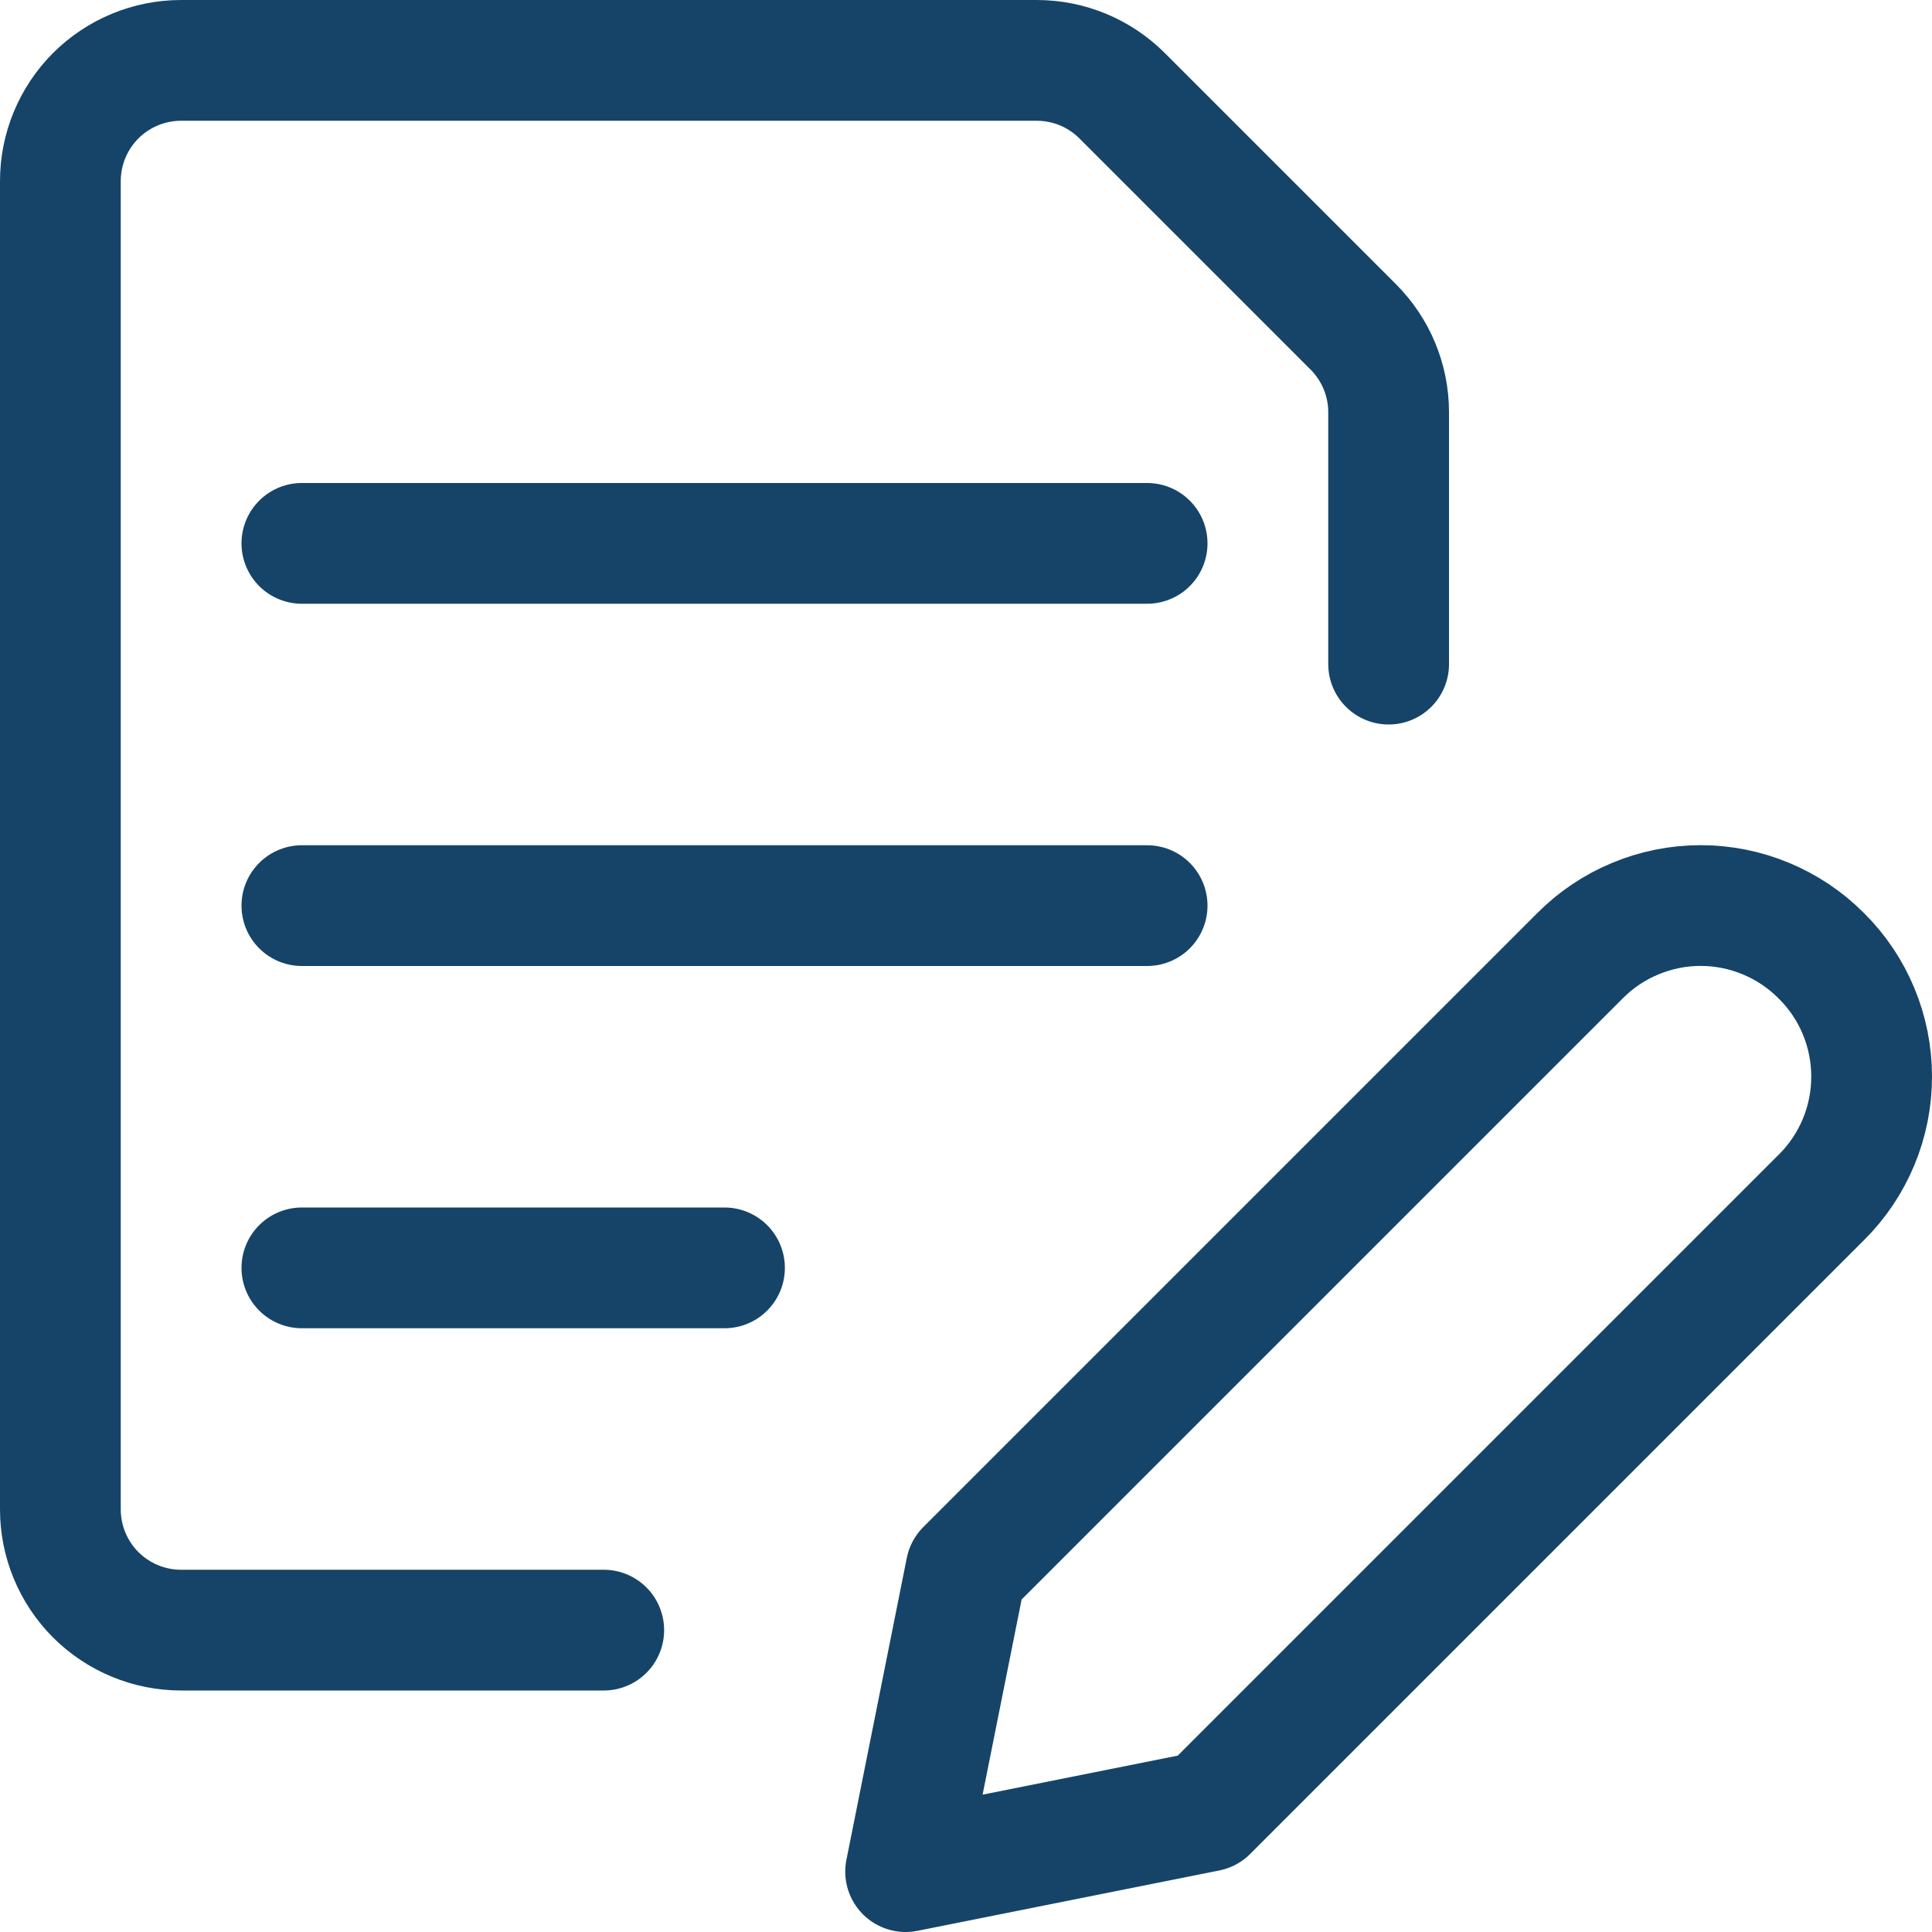
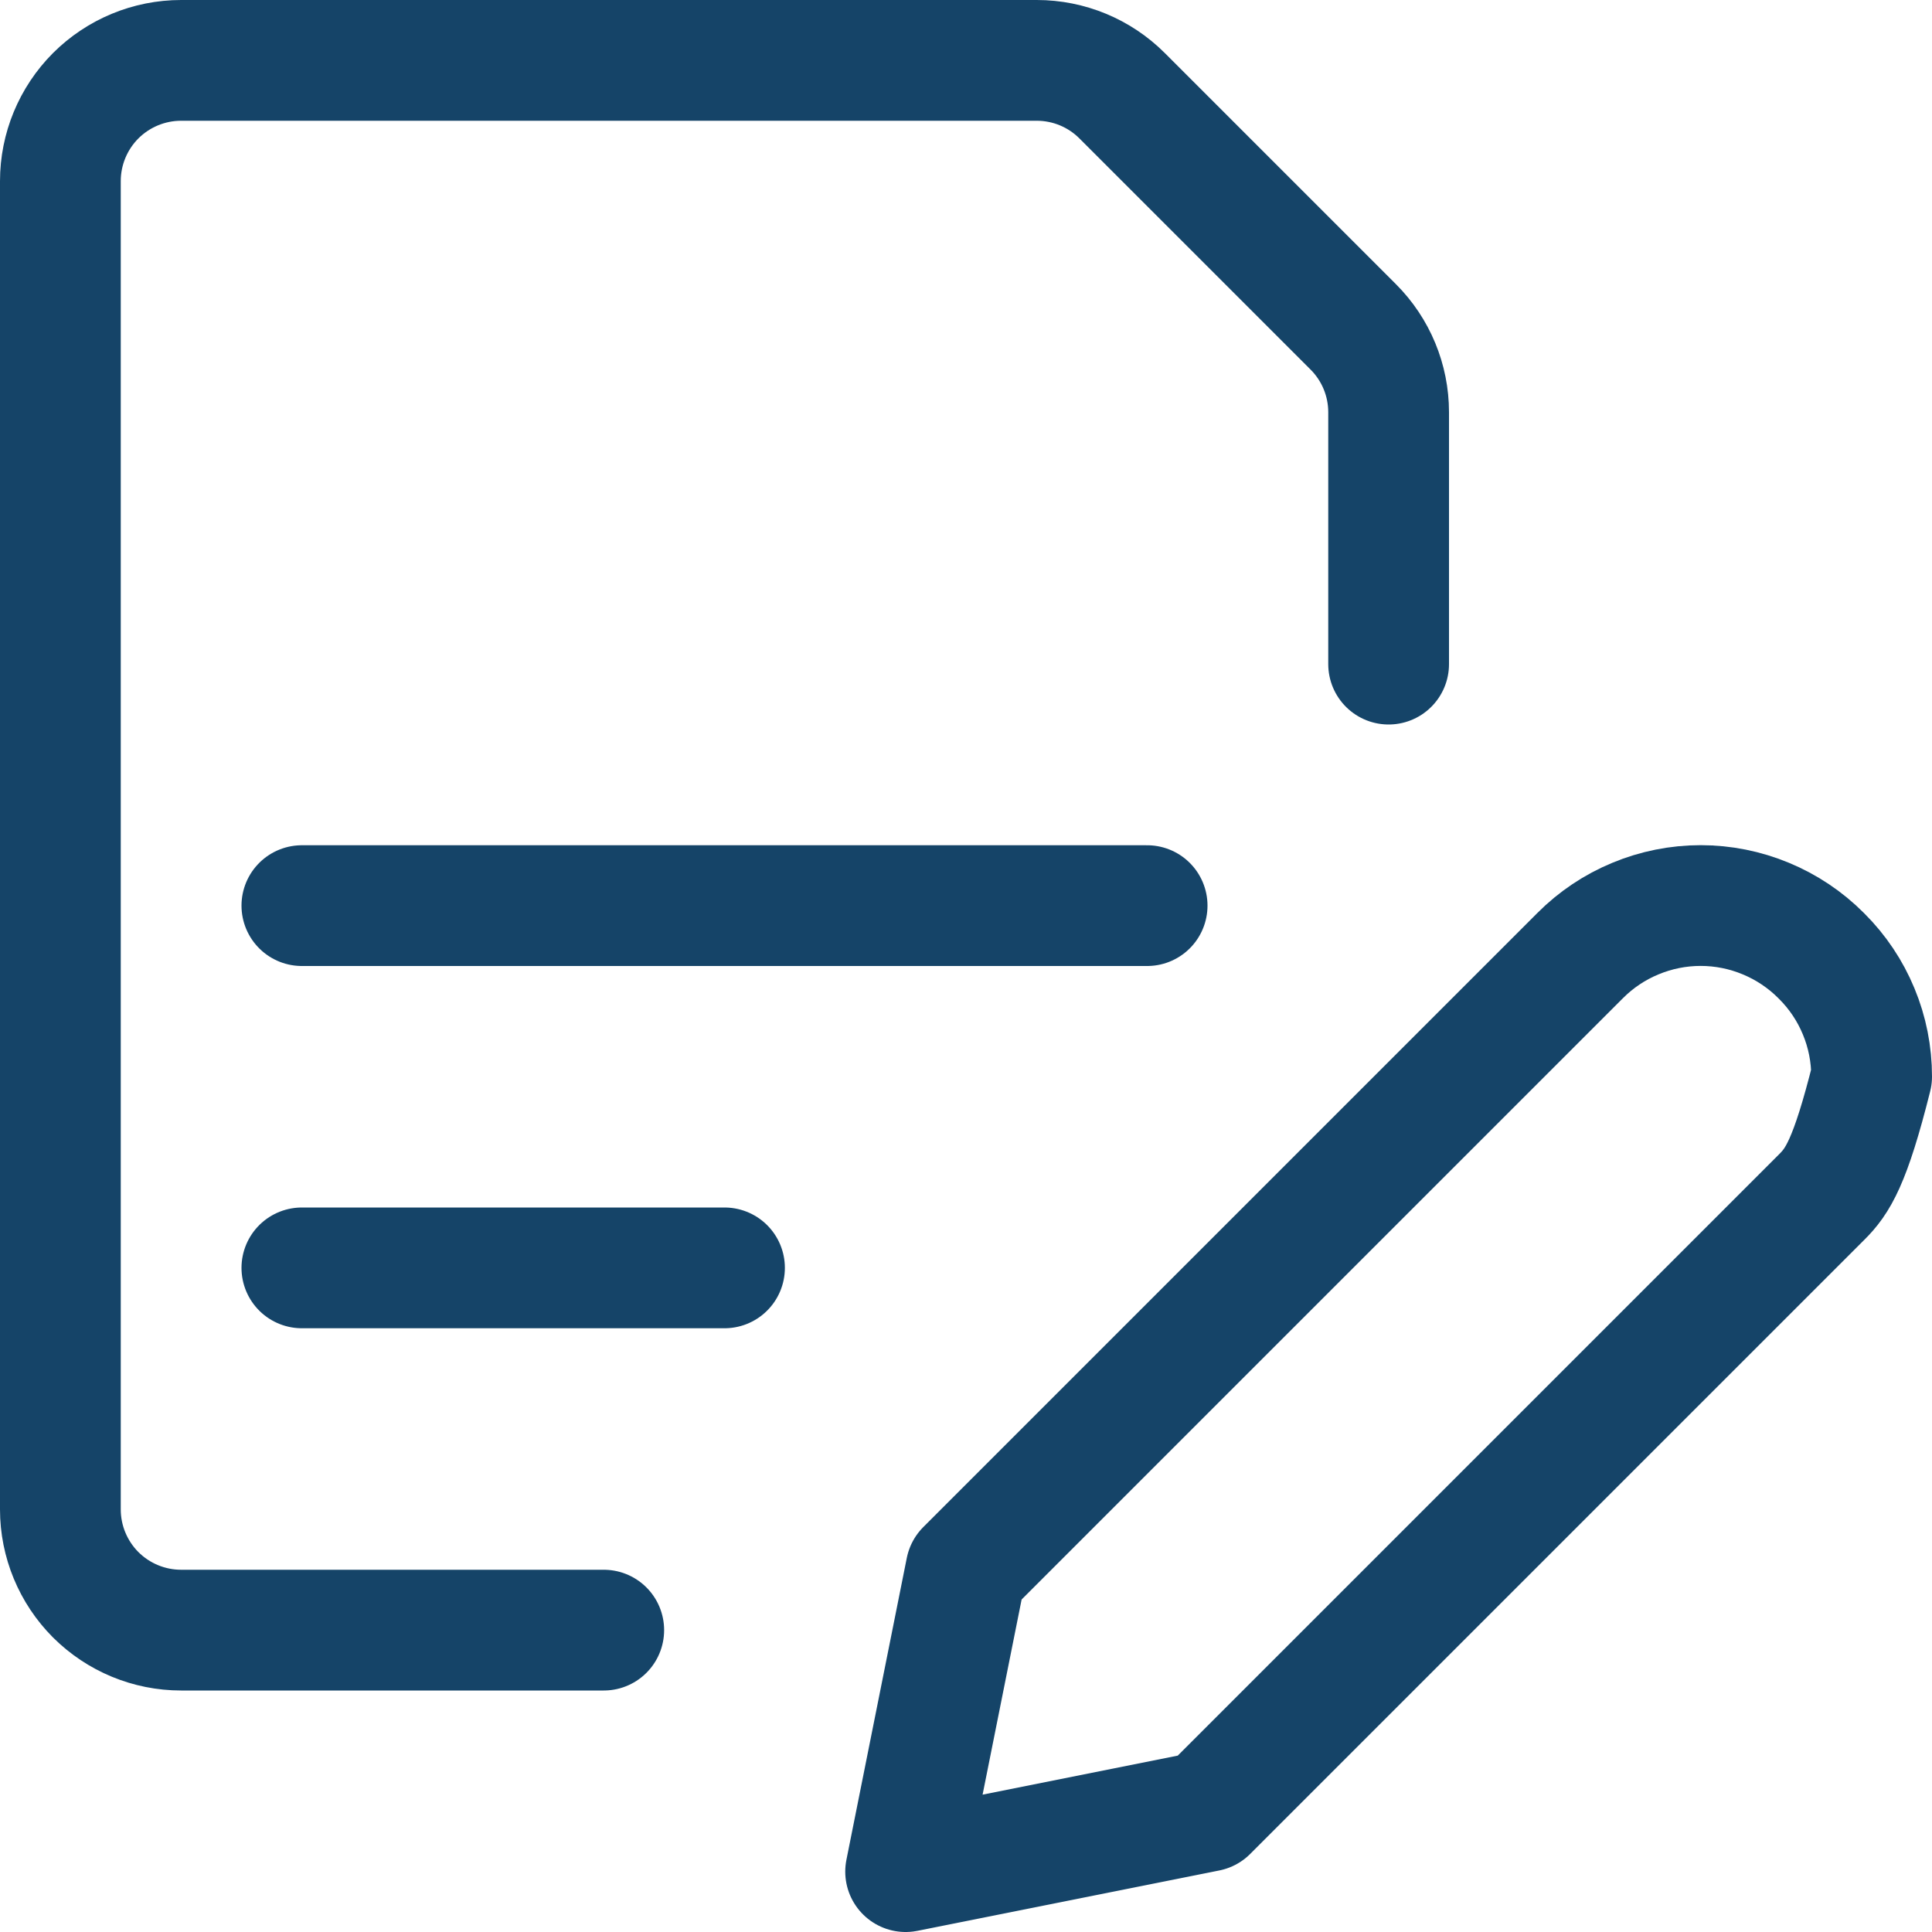
<svg xmlns="http://www.w3.org/2000/svg" width="24" height="24" viewBox="0 0 24 24" fill="none">
  <g id="Common-File-Text-Edit--Streamline-Ultimate" clip-path="url(#clip0_1_45455)">
-     <path id="Vector" d="M22.63 14.87L15 22.5L11.25 23.25L12 19.5L19.63 11.87C19.826 11.673 20.059 11.517 20.316 11.411C20.573 11.304 20.848 11.249 21.126 11.249C21.404 11.249 21.679 11.304 21.936 11.411C22.192 11.517 22.426 11.673 22.622 11.87L22.63 11.878C22.827 12.074 22.983 12.307 23.089 12.564C23.196 12.821 23.25 13.096 23.25 13.374C23.25 13.652 23.196 13.927 23.089 14.184C22.983 14.44 22.827 14.674 22.63 14.87Z" stroke="#154468" stroke-width="1.5" stroke-linecap="round" stroke-linejoin="round" />
-     <path id="Vector_2" d="M3.75 6.75H14.25" stroke="#154468" stroke-width="1.5" stroke-linecap="round" stroke-linejoin="round" />
+     <path id="Vector" d="M22.63 14.87L15 22.5L11.25 23.25L12 19.5L19.63 11.87C19.826 11.673 20.059 11.517 20.316 11.411C20.573 11.304 20.848 11.249 21.126 11.249C21.404 11.249 21.679 11.304 21.936 11.411C22.192 11.517 22.426 11.673 22.622 11.87L22.63 11.878C22.827 12.074 22.983 12.307 23.089 12.564C23.196 12.821 23.25 13.096 23.25 13.374C22.983 14.44 22.827 14.674 22.63 14.87Z" stroke="#154468" stroke-width="1.5" stroke-linecap="round" stroke-linejoin="round" />
    <path id="Vector_3" d="M3.75 11.25H14.25" stroke="#154468" stroke-width="1.5" stroke-linecap="round" stroke-linejoin="round" />
    <path id="Vector_4" d="M3.75 15.75H9" stroke="#154468" stroke-width="1.5" stroke-linecap="round" stroke-linejoin="round" />
    <path id="Vector_5" d="M7.5 20.25H2.25C1.852 20.25 1.471 20.092 1.189 19.811C0.908 19.529 0.75 19.148 0.75 18.75V2.25C0.75 1.852 0.908 1.471 1.189 1.189C1.471 0.908 1.852 0.75 2.25 0.75H12.879C13.277 0.75 13.658 0.908 13.939 1.189L16.811 4.061C17.092 4.342 17.25 4.723 17.25 5.121V8.25" stroke="#154468" stroke-width="1.5" stroke-linecap="round" stroke-linejoin="round" />
  </g>
  <defs>
    <clipPath id="clip0_1_45455">
      <rect width="24" height="24" fill="white" />
    </clipPath>
  </defs>
</svg>